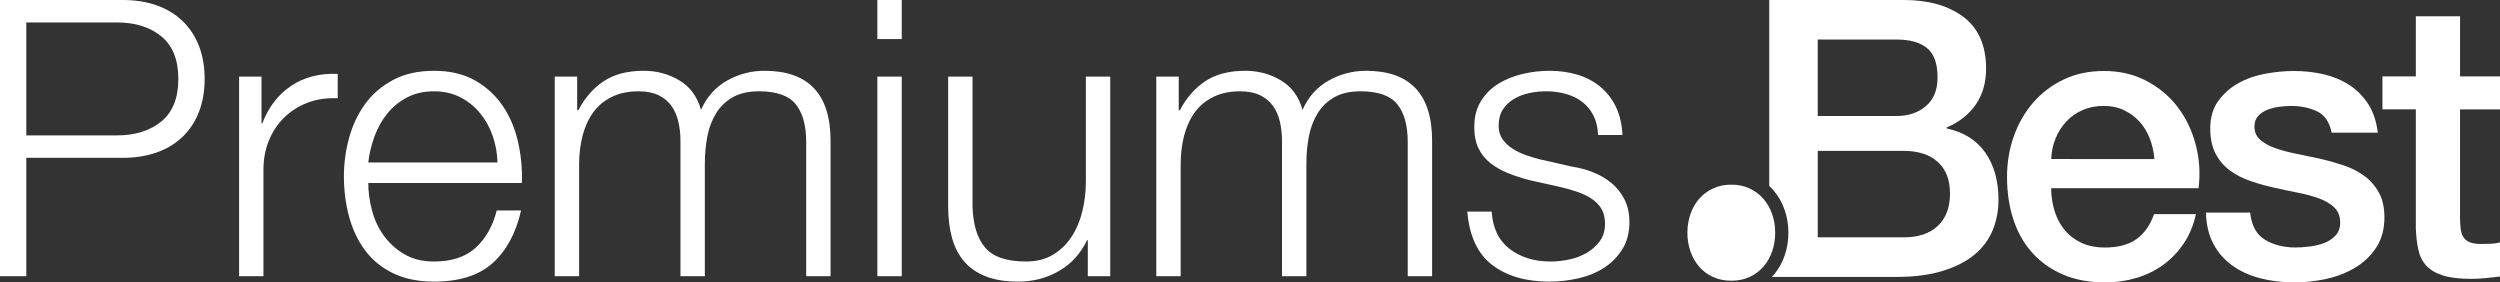
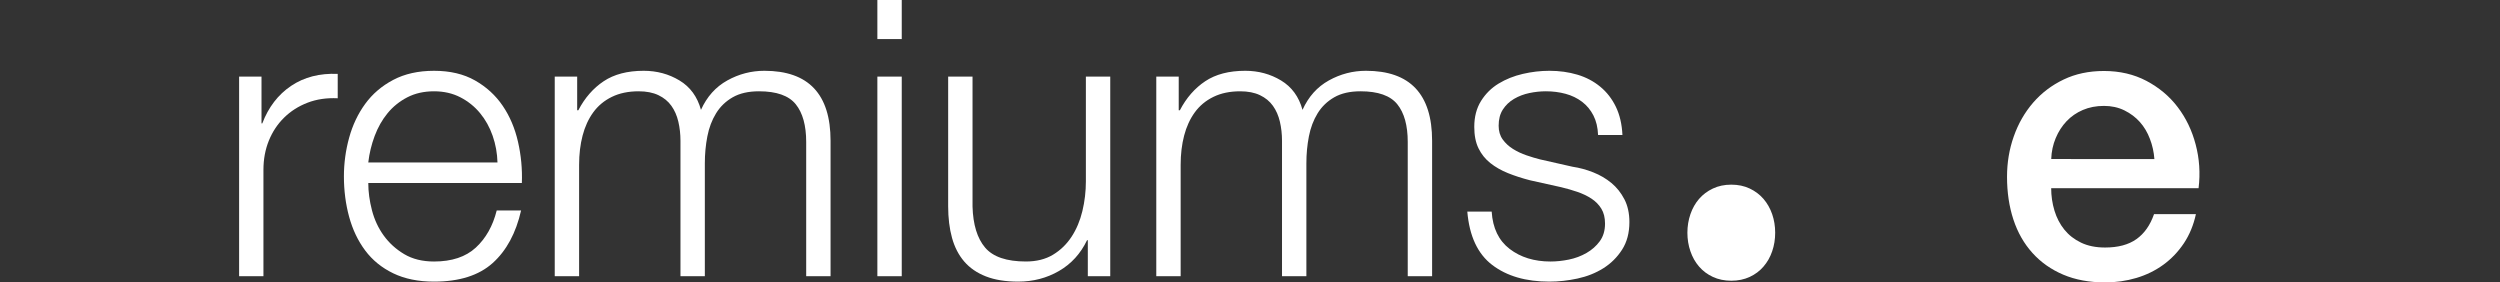
<svg xmlns="http://www.w3.org/2000/svg" version="1.1" id="Layer_1" x="0px" y="0px" width="77.55px" height="8.759px" viewBox="0 0 77.55 8.759" enable-background="new 0 0 77.55 8.759" xml:space="preserve">
  <rect x="0" y="0" width="77.55" height="8.759" fill="#333333" stroke="none" />
  <g>
-     <path fill="#FFFFFF" d="M3.804,0c0.384,0,0.732,0.054,1.044,0.162C5.16,0.27,5.428,0.43,5.652,0.642   c0.224,0.212,0.396,0.47,0.516,0.774c0.12,0.304,0.18,0.648,0.18,1.032c0,0.384-0.06,0.728-0.18,1.032   c-0.12,0.304-0.292,0.562-0.516,0.774C5.428,4.466,5.16,4.626,4.848,4.734s-0.66,0.162-1.044,0.162H0.816v3.672H0V0H3.804z    M3.624,4.2c0.568,0,1.028-0.144,1.38-0.432C5.356,3.48,5.532,3.04,5.532,2.448c0-0.592-0.176-1.032-0.528-1.32   C4.652,0.84,4.192,0.696,3.624,0.696H0.816V4.2H3.624z" />
    <path fill="#FFFFFF" d="M8.112,2.376v1.452h0.024c0.192-0.504,0.49-0.892,0.894-1.164s0.886-0.396,1.446-0.372v0.756   c-0.344-0.016-0.656,0.03-0.936,0.138C9.26,3.294,9.018,3.448,8.814,3.648C8.61,3.848,8.452,4.086,8.34,4.362   C8.228,4.638,8.172,4.94,8.172,5.268v3.3H7.417V2.376H8.112z" />
    <path fill="#FFFFFF" d="M11.538,6.522c0.076,0.292,0.198,0.554,0.366,0.786s0.38,0.424,0.636,0.576   c0.256,0.152,0.564,0.228,0.924,0.228c0.552,0,0.984-0.144,1.296-0.432c0.312-0.288,0.528-0.672,0.648-1.152h0.756   c-0.16,0.704-0.454,1.248-0.882,1.632c-0.428,0.384-1.034,0.576-1.818,0.576c-0.488,0-0.91-0.086-1.266-0.258   s-0.646-0.408-0.87-0.708c-0.224-0.3-0.39-0.648-0.498-1.044c-0.108-0.396-0.162-0.814-0.162-1.254c0-0.408,0.054-0.808,0.162-1.2   c0.108-0.392,0.274-0.742,0.498-1.05c0.224-0.308,0.514-0.556,0.87-0.744s0.778-0.282,1.266-0.282c0.496,0,0.92,0.1,1.272,0.3   c0.352,0.2,0.638,0.462,0.858,0.786c0.22,0.324,0.378,0.696,0.474,1.116c0.096,0.42,0.136,0.846,0.12,1.278h-4.764   C11.424,5.948,11.462,6.23,11.538,6.522z M15.282,4.212c-0.092-0.264-0.222-0.498-0.39-0.702S14.52,3.142,14.28,3.018   c-0.24-0.124-0.512-0.186-0.816-0.186c-0.312,0-0.588,0.062-0.828,0.186c-0.24,0.124-0.444,0.288-0.612,0.492   s-0.302,0.44-0.402,0.708S11.456,4.76,11.424,5.04h4.008C15.424,4.752,15.374,4.476,15.282,4.212z" />
    <path fill="#FFFFFF" d="M17.904,2.376V3.42h0.036c0.2-0.384,0.462-0.684,0.786-0.9c0.324-0.216,0.738-0.324,1.242-0.324   c0.408,0,0.778,0.1,1.11,0.3c0.332,0.2,0.554,0.504,0.666,0.912C21.928,3,22.2,2.696,22.56,2.496c0.36-0.2,0.744-0.3,1.152-0.3   c1.368,0,2.052,0.724,2.052,2.172v4.2h-0.756V4.404c0-0.512-0.108-0.902-0.324-1.17c-0.216-0.268-0.596-0.402-1.14-0.402   c-0.328,0-0.6,0.062-0.816,0.186c-0.216,0.124-0.388,0.29-0.516,0.498c-0.128,0.208-0.218,0.446-0.27,0.714   c-0.052,0.268-0.078,0.546-0.078,0.834v3.504h-0.756v-4.2c0-0.208-0.022-0.406-0.066-0.594c-0.044-0.188-0.116-0.352-0.216-0.492   c-0.1-0.14-0.234-0.25-0.402-0.33c-0.168-0.08-0.372-0.12-0.612-0.12c-0.32,0-0.598,0.058-0.834,0.174   c-0.236,0.116-0.428,0.276-0.576,0.48s-0.258,0.444-0.33,0.72C18,4.482,17.964,4.784,17.964,5.112v3.456h-0.756V2.376H17.904z" />
    <path fill="#FFFFFF" d="M27.972,0v1.212h-0.756V0H27.972z M27.972,2.376v6.192h-0.756V2.376H27.972z" />
    <path fill="#FFFFFF" d="M33.744,8.568V7.452H33.72c-0.2,0.417-0.49,0.734-0.87,0.954c-0.38,0.22-0.802,0.33-1.266,0.33   c-0.392,0-0.726-0.054-1.002-0.162s-0.5-0.262-0.672-0.462c-0.172-0.2-0.298-0.444-0.378-0.732c-0.08-0.288-0.12-0.616-0.12-0.984   v-4.02h0.756v4.032c0.016,0.56,0.146,0.984,0.39,1.272c0.244,0.288,0.666,0.432,1.266,0.432c0.328,0,0.608-0.07,0.84-0.21   c0.232-0.14,0.424-0.326,0.576-0.558c0.152-0.232,0.264-0.498,0.336-0.798c0.072-0.3,0.108-0.606,0.108-0.918V2.376h0.756v6.192   H33.744z" />
    <path fill="#FFFFFF" d="M36.564,2.376V3.42H36.6c0.2-0.384,0.462-0.684,0.786-0.9c0.324-0.216,0.738-0.324,1.242-0.324   c0.408,0,0.778,0.1,1.11,0.3c0.332,0.2,0.554,0.504,0.666,0.912C40.588,3,40.86,2.696,41.22,2.496c0.36-0.2,0.744-0.3,1.152-0.3   c1.368,0,2.052,0.724,2.052,2.172v4.2h-0.756V4.404c0-0.512-0.108-0.902-0.324-1.17c-0.216-0.268-0.596-0.402-1.14-0.402   c-0.328,0-0.6,0.062-0.816,0.186C41.172,3.142,41,3.308,40.872,3.516c-0.128,0.208-0.218,0.446-0.27,0.714   c-0.052,0.268-0.078,0.546-0.078,0.834v3.504h-0.756v-4.2c0-0.208-0.022-0.406-0.066-0.594c-0.044-0.188-0.116-0.352-0.216-0.492   c-0.1-0.14-0.234-0.25-0.402-0.33c-0.168-0.08-0.372-0.12-0.612-0.12c-0.32,0-0.598,0.058-0.834,0.174   c-0.236,0.116-0.428,0.276-0.576,0.48s-0.258,0.444-0.33,0.72c-0.072,0.276-0.108,0.578-0.108,0.906v3.456h-0.756V2.376H36.564z" />
    <path fill="#FFFFFF" d="M49.428,3.582c-0.088-0.172-0.206-0.314-0.354-0.426c-0.148-0.112-0.318-0.194-0.51-0.246   c-0.192-0.052-0.396-0.078-0.612-0.078c-0.168,0-0.338,0.018-0.51,0.054c-0.172,0.036-0.33,0.096-0.474,0.18   c-0.144,0.084-0.26,0.194-0.348,0.33C46.531,3.532,46.488,3.7,46.488,3.9c0,0.168,0.042,0.31,0.126,0.426   c0.084,0.116,0.19,0.214,0.318,0.294c0.128,0.08,0.268,0.146,0.42,0.198c0.152,0.052,0.292,0.094,0.42,0.126l1.008,0.228   c0.216,0.032,0.43,0.09,0.642,0.174s0.4,0.194,0.564,0.33c0.164,0.136,0.298,0.304,0.402,0.504c0.104,0.2,0.156,0.437,0.156,0.708   c0,0.336-0.076,0.622-0.228,0.858c-0.152,0.236-0.346,0.428-0.582,0.576c-0.236,0.148-0.502,0.254-0.798,0.318   s-0.588,0.096-0.876,0.096c-0.728,0-1.318-0.172-1.77-0.516c-0.452-0.344-0.71-0.896-0.774-1.656h0.756   c0.032,0.512,0.218,0.898,0.558,1.158c0.34,0.26,0.762,0.39,1.266,0.39c0.184,0,0.374-0.02,0.57-0.06   c0.196-0.04,0.378-0.108,0.546-0.204c0.168-0.096,0.306-0.218,0.414-0.366s0.162-0.33,0.162-0.546c0-0.184-0.038-0.338-0.114-0.462   c-0.076-0.124-0.178-0.228-0.306-0.312c-0.128-0.084-0.274-0.154-0.438-0.21c-0.164-0.056-0.33-0.104-0.498-0.144l-0.972-0.216   c-0.248-0.064-0.476-0.138-0.684-0.222c-0.208-0.084-0.39-0.188-0.546-0.312c-0.156-0.124-0.278-0.276-0.366-0.456   c-0.088-0.18-0.132-0.402-0.132-0.666c0-0.312,0.07-0.58,0.21-0.804c0.14-0.224,0.322-0.404,0.546-0.54   c0.224-0.136,0.474-0.236,0.75-0.3c0.276-0.064,0.55-0.096,0.822-0.096c0.312,0,0.602,0.04,0.87,0.12   c0.268,0.08,0.504,0.204,0.708,0.372s0.366,0.376,0.486,0.624s0.188,0.54,0.204,0.876h-0.756   C49.563,3.956,49.516,3.754,49.428,3.582z" />
  </g>
  <g>
    <path fill="#FFFFFF" d="M67.551,3.321c-0.256-0.337-0.58-0.607-0.968-0.812c-0.389-0.205-0.829-0.307-1.318-0.307   c-0.465,0-0.882,0.088-1.251,0.265c-0.369,0.176-0.684,0.415-0.945,0.716c-0.26,0.301-0.461,0.649-0.601,1.047   c-0.141,0.396-0.21,0.816-0.21,1.257c0,0.481,0.066,0.923,0.198,1.324c0.132,0.401,0.329,0.746,0.59,1.035   c0.26,0.289,0.579,0.514,0.956,0.674c0.377,0.16,0.81,0.24,1.299,0.24c0.337,0,0.66-0.046,0.969-0.138   c0.309-0.092,0.588-0.229,0.836-0.409c0.249-0.181,0.461-0.403,0.638-0.667c0.176-0.265,0.3-0.566,0.373-0.903h-1.299   c-0.12,0.345-0.303,0.604-0.548,0.776c-0.245,0.173-0.567,0.259-0.969,0.259c-0.289,0-0.537-0.05-0.746-0.151   c-0.209-0.1-0.381-0.234-0.518-0.403c-0.136-0.168-0.239-0.365-0.307-0.589c-0.068-0.225-0.102-0.458-0.102-0.698h4.572   c0.057-0.465,0.026-0.916-0.09-1.354C67.995,4.045,67.808,3.658,67.551,3.321z M63.629,4.933c0.008-0.233,0.055-0.449,0.139-0.649   c0.084-0.201,0.196-0.375,0.337-0.524c0.14-0.148,0.309-0.265,0.505-0.349c0.196-0.084,0.415-0.126,0.655-0.126   c0.233,0,0.443,0.046,0.632,0.138c0.188,0.093,0.349,0.213,0.481,0.361c0.132,0.148,0.237,0.324,0.312,0.524   c0.077,0.2,0.123,0.409,0.139,0.626L63.629,4.933L63.629,4.933z" />
-     <path fill="#FFFFFF" d="M73.333,5.451c-0.188-0.137-0.403-0.245-0.644-0.325s-0.485-0.148-0.734-0.205   c-0.257-0.056-0.505-0.108-0.746-0.156c-0.241-0.048-0.455-0.106-0.644-0.175c-0.188-0.067-0.341-0.154-0.458-0.258   c-0.116-0.104-0.174-0.241-0.174-0.409c0-0.136,0.04-0.247,0.12-0.331c0.08-0.084,0.178-0.148,0.295-0.192   c0.116-0.044,0.24-0.074,0.373-0.09c0.133-0.016,0.247-0.024,0.343-0.024c0.305,0,0.576,0.056,0.812,0.168s0.387,0.333,0.451,0.662   h1.432c-0.04-0.345-0.138-0.64-0.294-0.884c-0.157-0.245-0.354-0.443-0.59-0.596s-0.501-0.263-0.794-0.332   c-0.293-0.067-0.6-0.102-0.92-0.102c-0.281,0-0.576,0.028-0.885,0.084c-0.309,0.056-0.589,0.154-0.842,0.295   c-0.252,0.14-0.461,0.325-0.625,0.553s-0.247,0.512-0.247,0.849c0,0.312,0.056,0.575,0.168,0.788   c0.112,0.213,0.263,0.387,0.451,0.523c0.188,0.137,0.401,0.245,0.638,0.325c0.237,0.081,0.483,0.149,0.74,0.205   c0.248,0.057,0.493,0.109,0.734,0.156c0.241,0.048,0.455,0.107,0.644,0.175c0.188,0.068,0.343,0.159,0.463,0.271   s0.184,0.257,0.192,0.433c0.008,0.176-0.034,0.318-0.126,0.427c-0.093,0.108-0.211,0.19-0.355,0.247   c-0.144,0.056-0.298,0.094-0.463,0.114c-0.164,0.02-0.311,0.03-0.439,0.03c-0.369,0-0.686-0.081-0.951-0.241   c-0.265-0.16-0.417-0.441-0.457-0.842H68.43c0.008,0.369,0.082,0.688,0.222,0.957s0.333,0.493,0.578,0.674   c0.245,0.18,0.534,0.315,0.866,0.403c0.333,0.088,0.696,0.132,1.089,0.132c0.32,0,0.646-0.036,0.975-0.108   c0.329-0.073,0.627-0.188,0.896-0.349c0.269-0.16,0.487-0.369,0.656-0.625c0.168-0.257,0.253-0.57,0.253-0.938   c0-0.305-0.058-0.562-0.175-0.771C73.674,5.759,73.521,5.587,73.333,5.451z" />
-     <path fill="#FFFFFF" d="M77.55,3.393V2.37h-1.239V0.505h-1.372V2.37h-1.035v1.022h1.035v3.67c0.008,0.257,0.034,0.485,0.078,0.685   c0.044,0.201,0.128,0.368,0.253,0.5c0.124,0.132,0.297,0.232,0.517,0.301c0.221,0.068,0.512,0.102,0.873,0.102   c0.152,0,0.301-0.008,0.445-0.024c0.145-0.017,0.292-0.032,0.445-0.048V7.52c-0.096,0.024-0.192,0.038-0.289,0.042   c-0.096,0.004-0.192,0.006-0.289,0.006c-0.153,0-0.273-0.018-0.361-0.054c-0.089-0.036-0.155-0.09-0.199-0.162   c-0.044-0.073-0.072-0.161-0.084-0.265c-0.012-0.104-0.018-0.228-0.018-0.373V3.393H77.55z" />
-     <path fill="#FFFFFF" d="M60.38,3.983V3.958c0.393-0.168,0.696-0.407,0.909-0.716s0.319-0.68,0.319-1.113   c0-0.714-0.233-1.247-0.698-1.601C60.445,0.177,59.827,0,59.057,0h-4.175v5.769c0.046,0.042,0.09,0.087,0.132,0.135   c0.15,0.174,0.266,0.378,0.345,0.607c0.078,0.223,0.117,0.461,0.117,0.708c0,0.248-0.039,0.488-0.116,0.71   c-0.08,0.229-0.196,0.434-0.346,0.608c-0.016,0.019-0.035,0.036-0.052,0.053h3.867c0.553,0,1.031-0.062,1.432-0.186   c0.401-0.124,0.73-0.292,0.987-0.505c0.256-0.212,0.445-0.465,0.565-0.758c0.12-0.293,0.18-0.608,0.18-0.945   c0-0.585-0.137-1.073-0.409-1.462C61.311,4.346,60.91,4.095,60.38,3.983z M56.386,1.227h2.454c0.409,0,0.722,0.088,0.938,0.265   c0.217,0.177,0.325,0.481,0.325,0.915c0,0.385-0.121,0.68-0.361,0.884c-0.24,0.205-0.541,0.307-0.902,0.307h-2.454V1.227z    M60.11,7.008c-0.253,0.237-0.607,0.355-1.064,0.355h-2.659V4.68h2.659c0.457,0,0.812,0.114,1.064,0.343   c0.253,0.229,0.379,0.555,0.379,0.98C60.489,6.437,60.363,6.772,60.11,7.008z" />
    <path fill="#FFFFFF" d="M55.066,7.218c0-0.202-0.031-0.393-0.093-0.574c-0.063-0.18-0.152-0.338-0.269-0.474   c-0.117-0.135-0.26-0.243-0.428-0.322c-0.169-0.08-0.359-0.12-0.571-0.12c-0.213,0-0.403,0.04-0.571,0.12   c-0.169,0.08-0.312,0.187-0.429,0.322c-0.117,0.136-0.206,0.293-0.268,0.474c-0.062,0.181-0.094,0.372-0.094,0.574   c0,0.205,0.031,0.397,0.094,0.577c0.062,0.181,0.151,0.339,0.268,0.474c0.117,0.136,0.26,0.243,0.429,0.321   c0.168,0.078,0.358,0.118,0.571,0.118c0.212,0,0.402-0.04,0.571-0.118c0.168-0.078,0.312-0.185,0.428-0.321   c0.117-0.135,0.207-0.293,0.269-0.474C55.035,7.615,55.066,7.423,55.066,7.218z" />
  </g>
</svg>